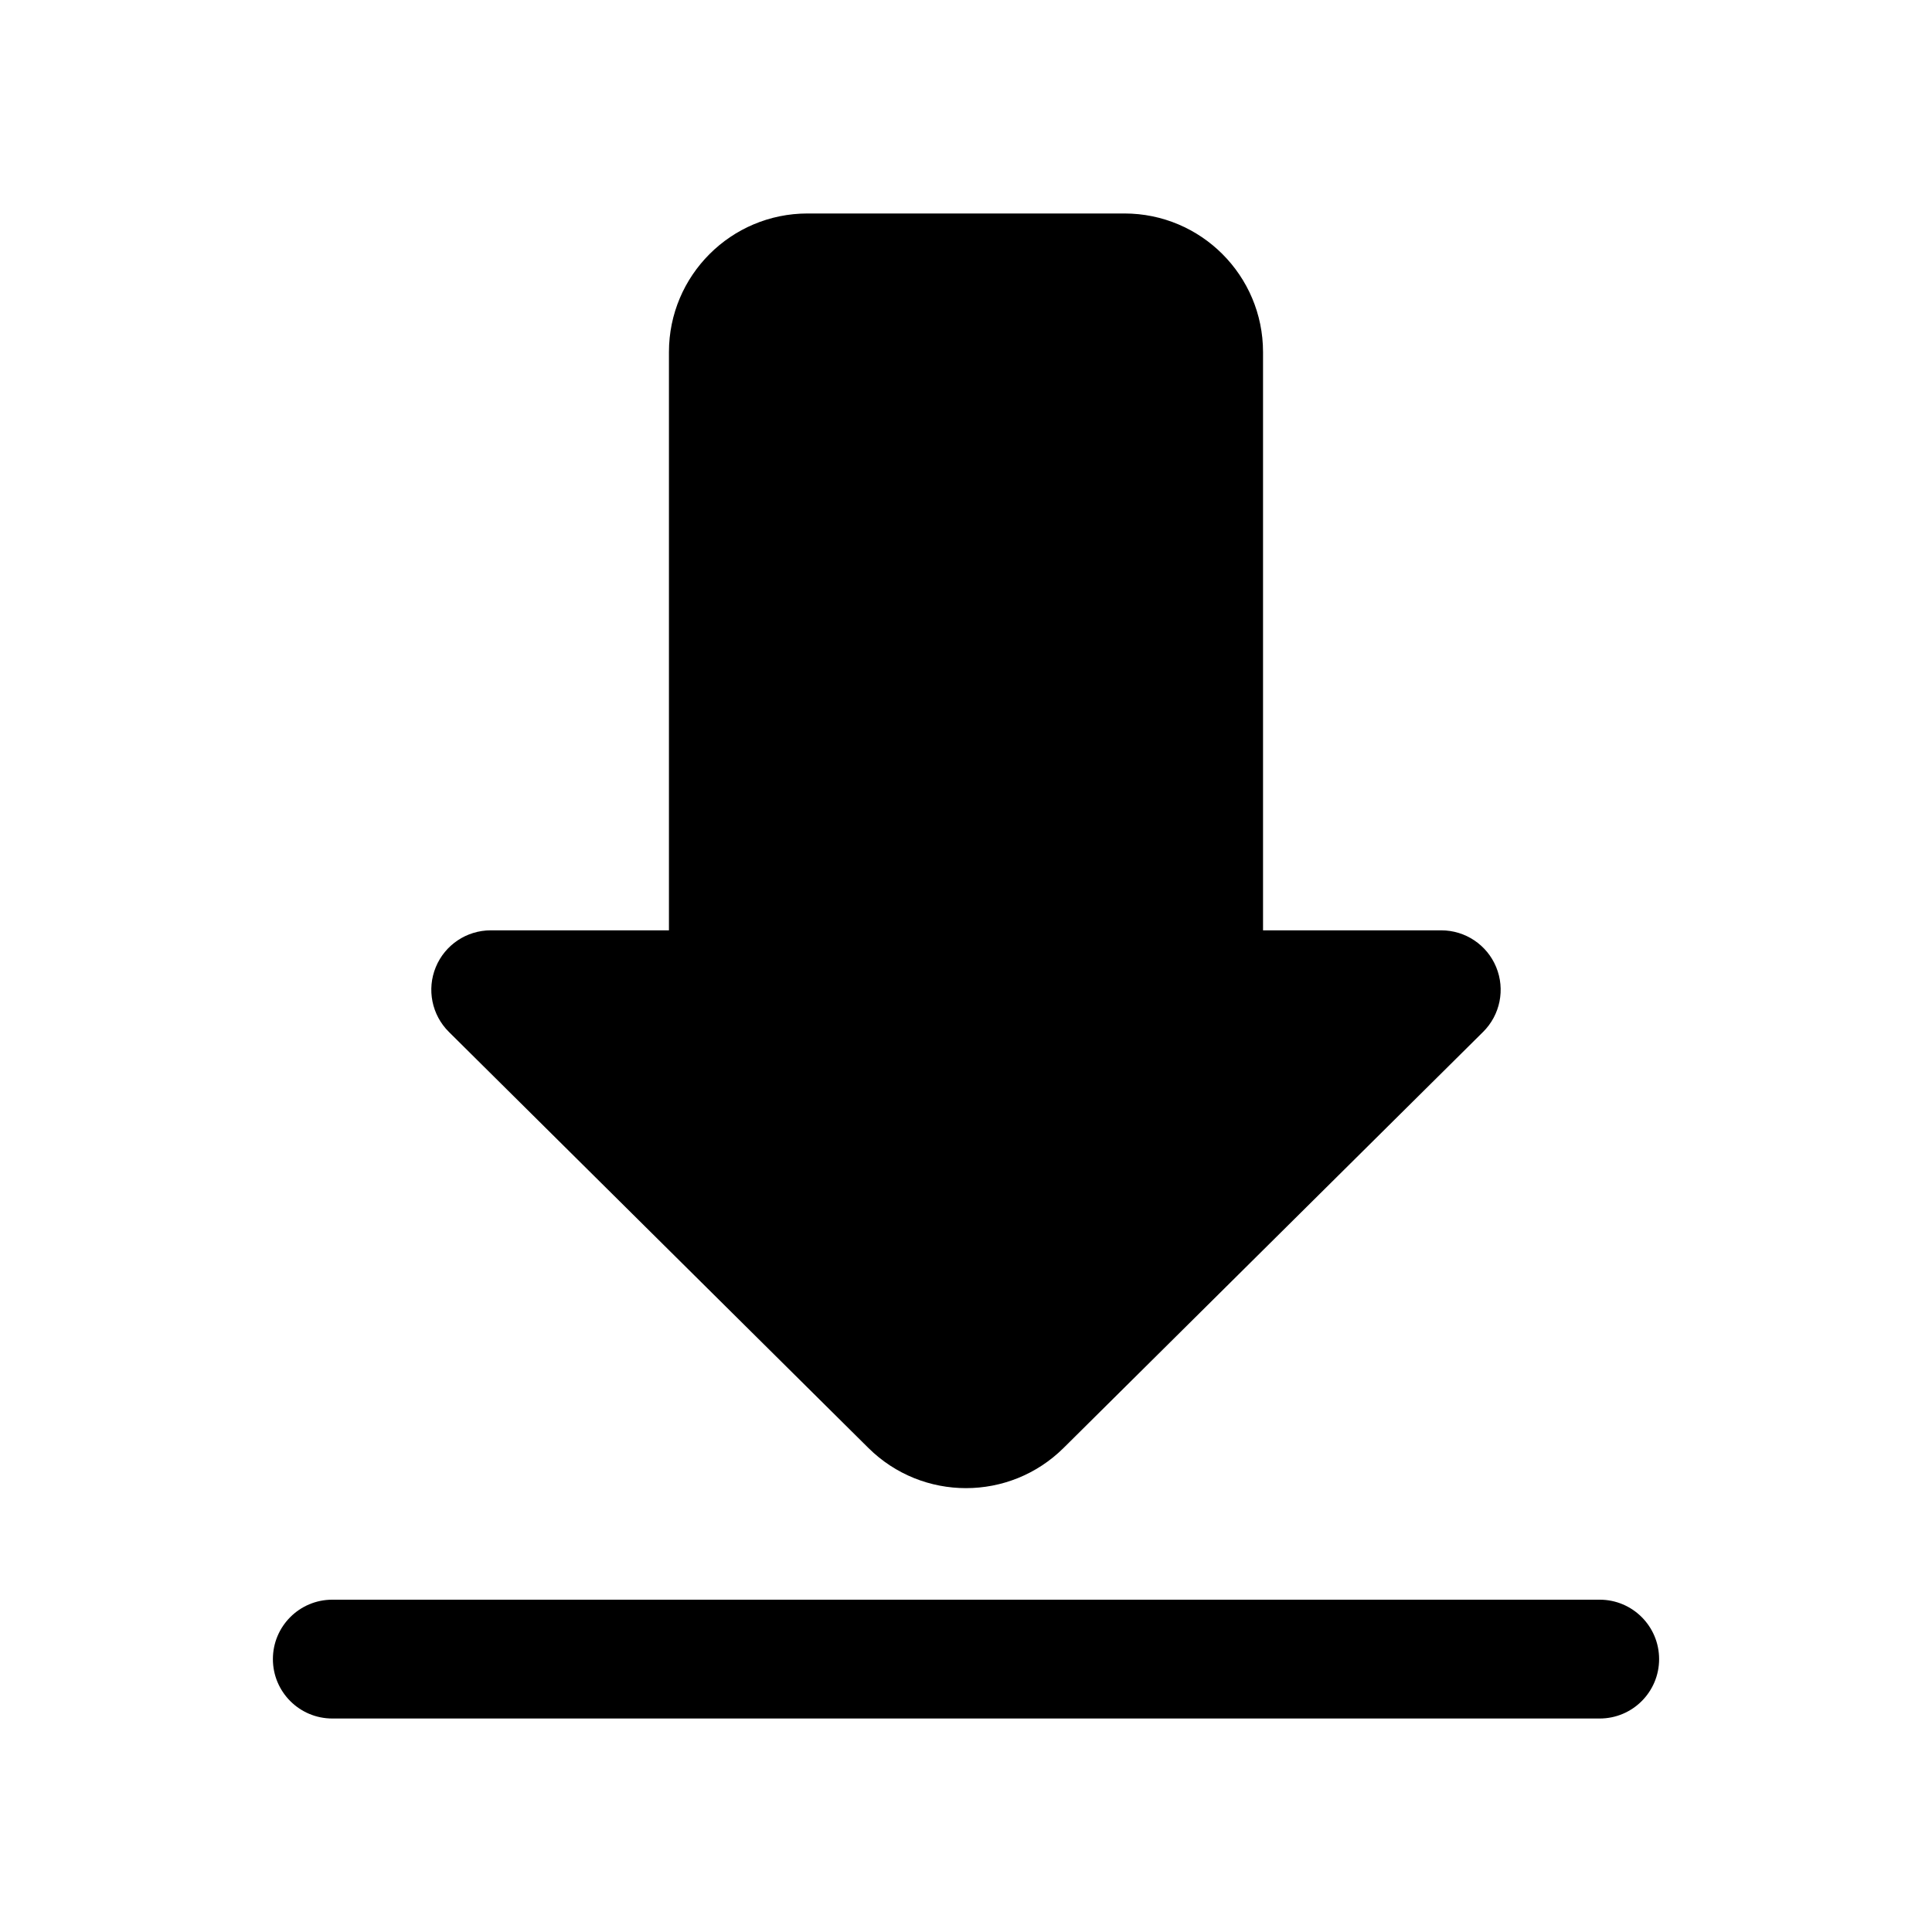
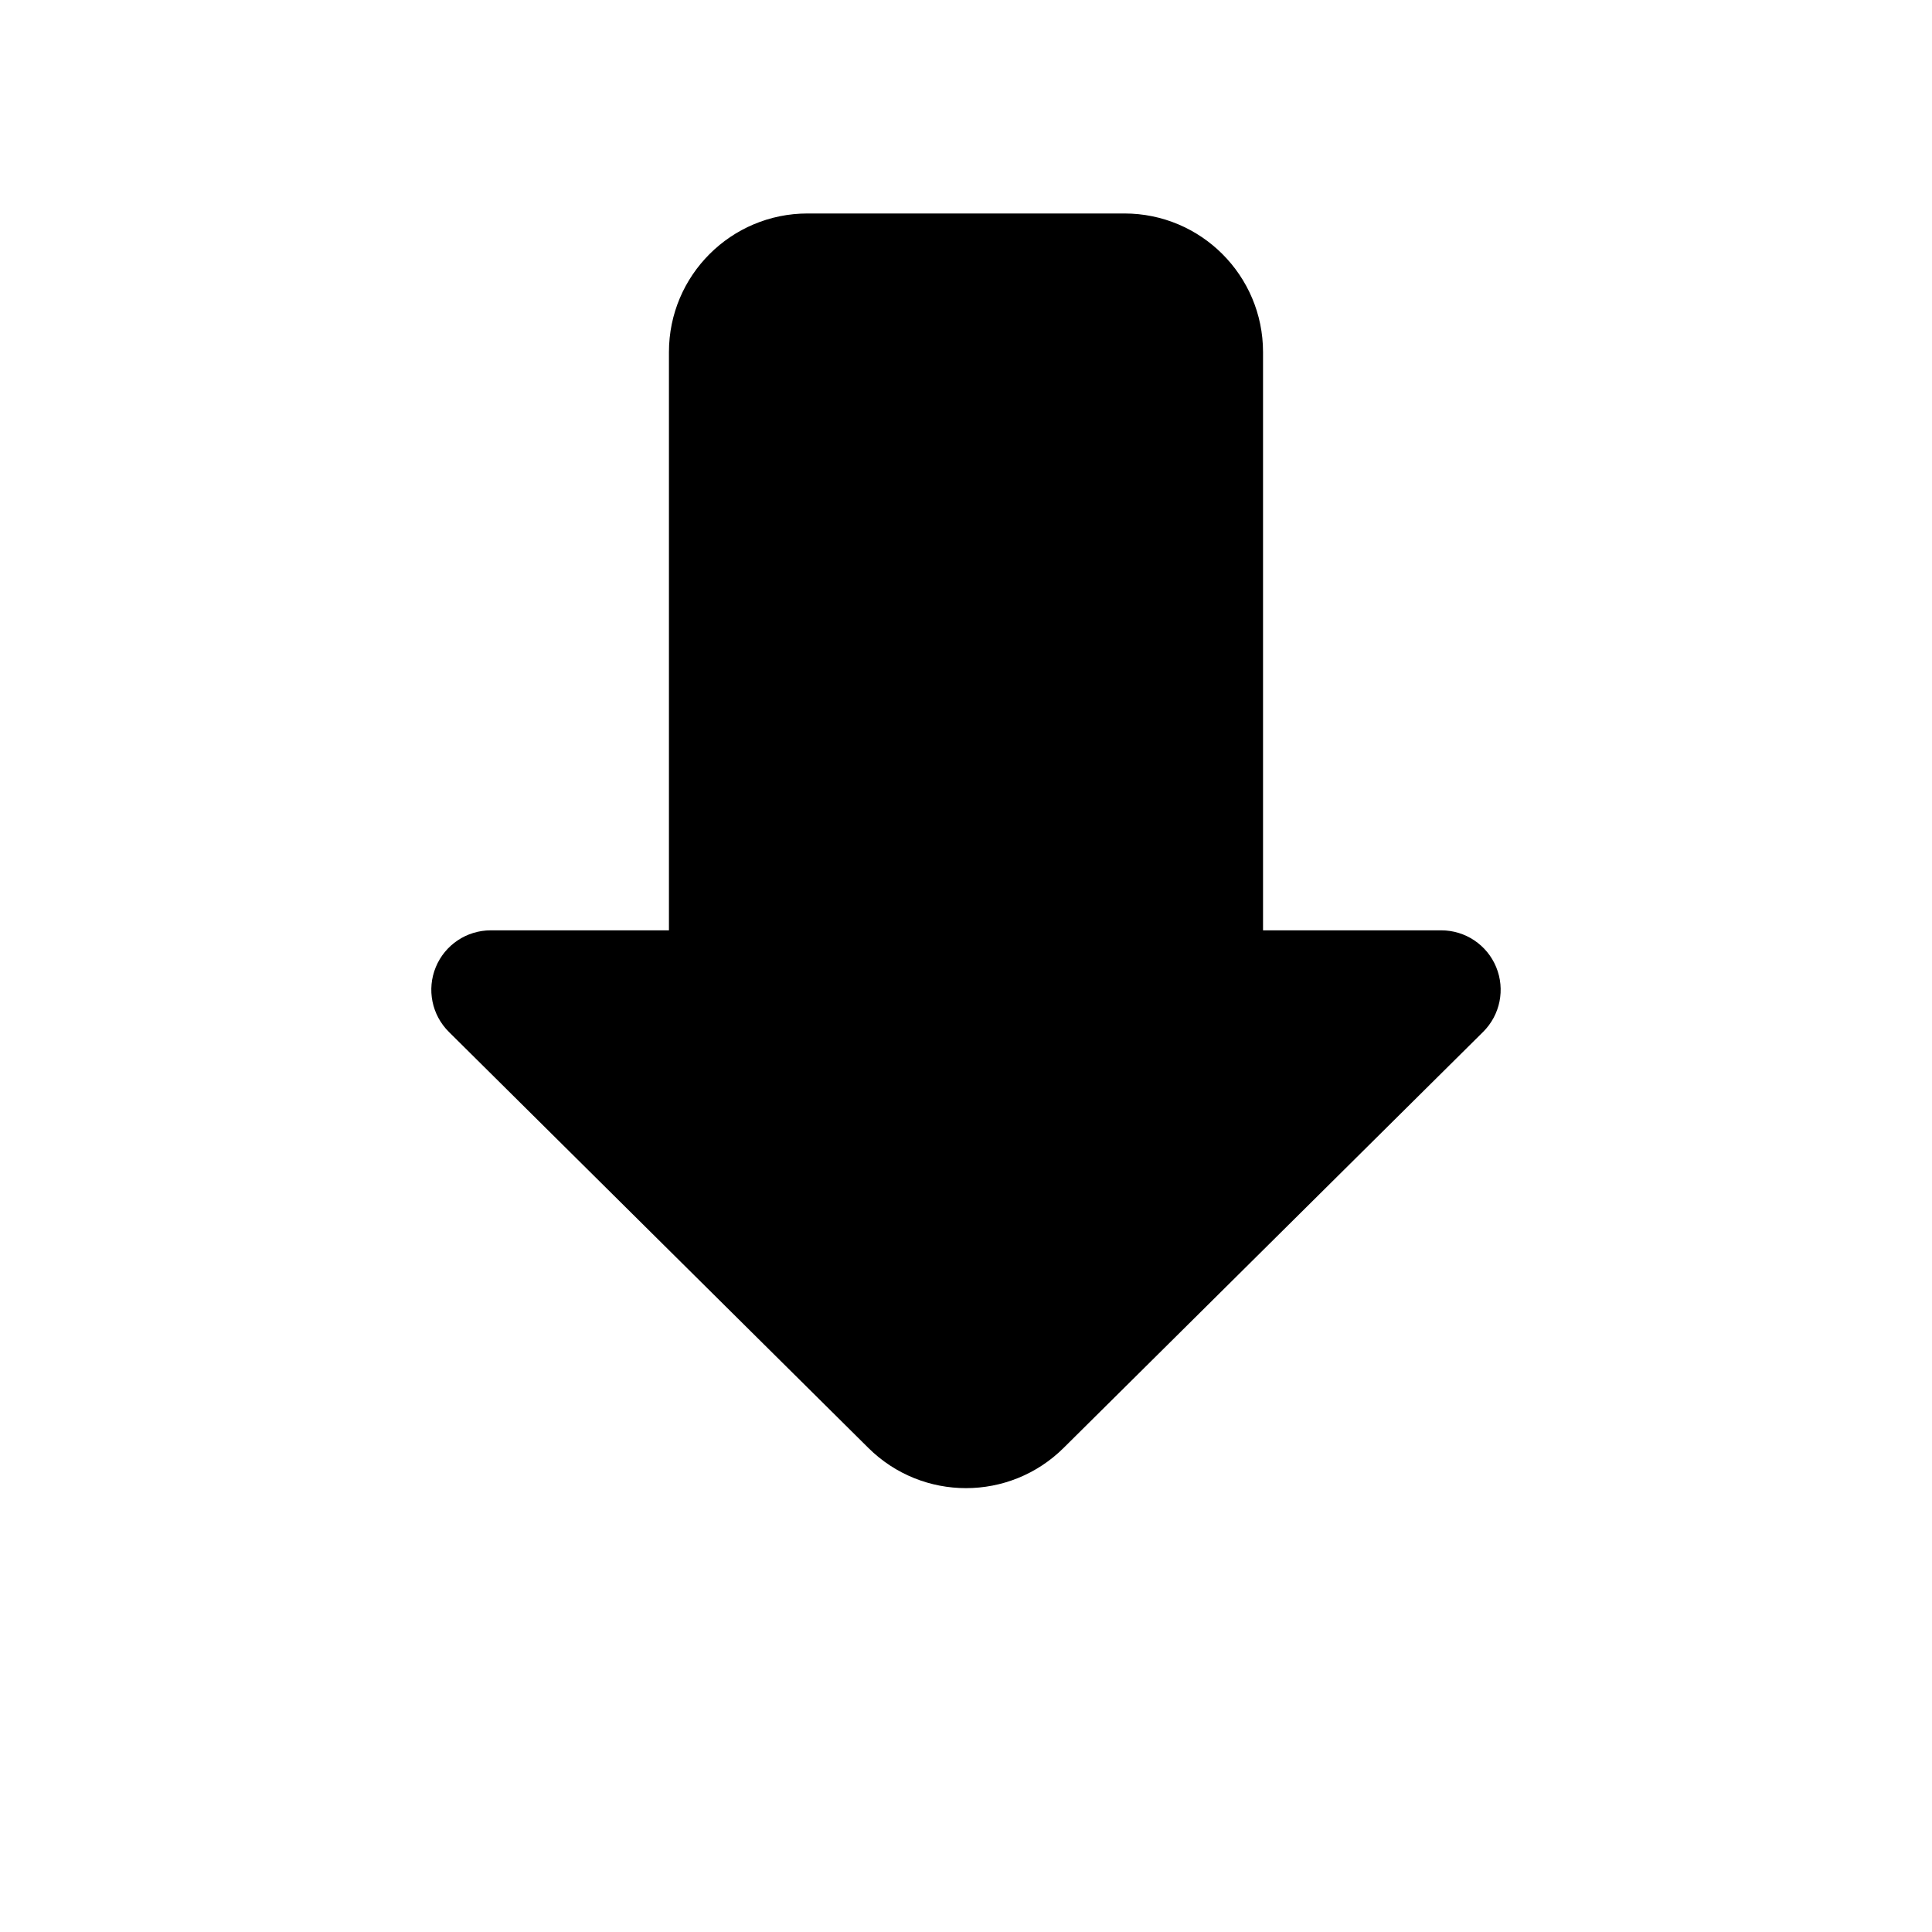
<svg xmlns="http://www.w3.org/2000/svg" fill="#000000" width="800px" height="800px" version="1.1" viewBox="144 144 512 512">
  <g fill-rule="evenodd">
-     <path d="m262.96 417.47c-4.531-4.492-5.902-11.27-3.473-17.172 2.43-5.898 8.18-9.75 14.559-9.75h47.23v-153.24c0-20.289 16.449-36.734 36.738-36.734h83.969c20.285 0 36.734 16.445 36.734 36.734v153.24h47.23c6.383 0 12.133 3.852 14.559 9.75 2.43 5.902 1.059 12.68-3.473 17.172l-111.17 110.25c-14.32 14.203-37.414 14.203-51.734 0z" />
-     <path d="m216.32 583.68c0-8.695 7.051-15.746 15.746-15.746h335.87c8.695 0 15.746 7.051 15.746 15.746 0 8.695-7.051 15.742-15.746 15.742h-335.87c-8.695 0-15.746-7.047-15.746-15.742z" />
+     <path d="m262.96 417.47c-4.531-4.492-5.902-11.27-3.473-17.172 2.43-5.898 8.18-9.75 14.559-9.75h47.23v-153.24c0-20.289 16.449-36.734 36.738-36.734h83.969c20.285 0 36.734 16.445 36.734 36.734v153.24h47.23c6.383 0 12.133 3.852 14.559 9.75 2.43 5.902 1.059 12.68-3.473 17.172l-111.17 110.25c-14.32 14.203-37.414 14.203-51.734 0" />
  </g>
</svg>